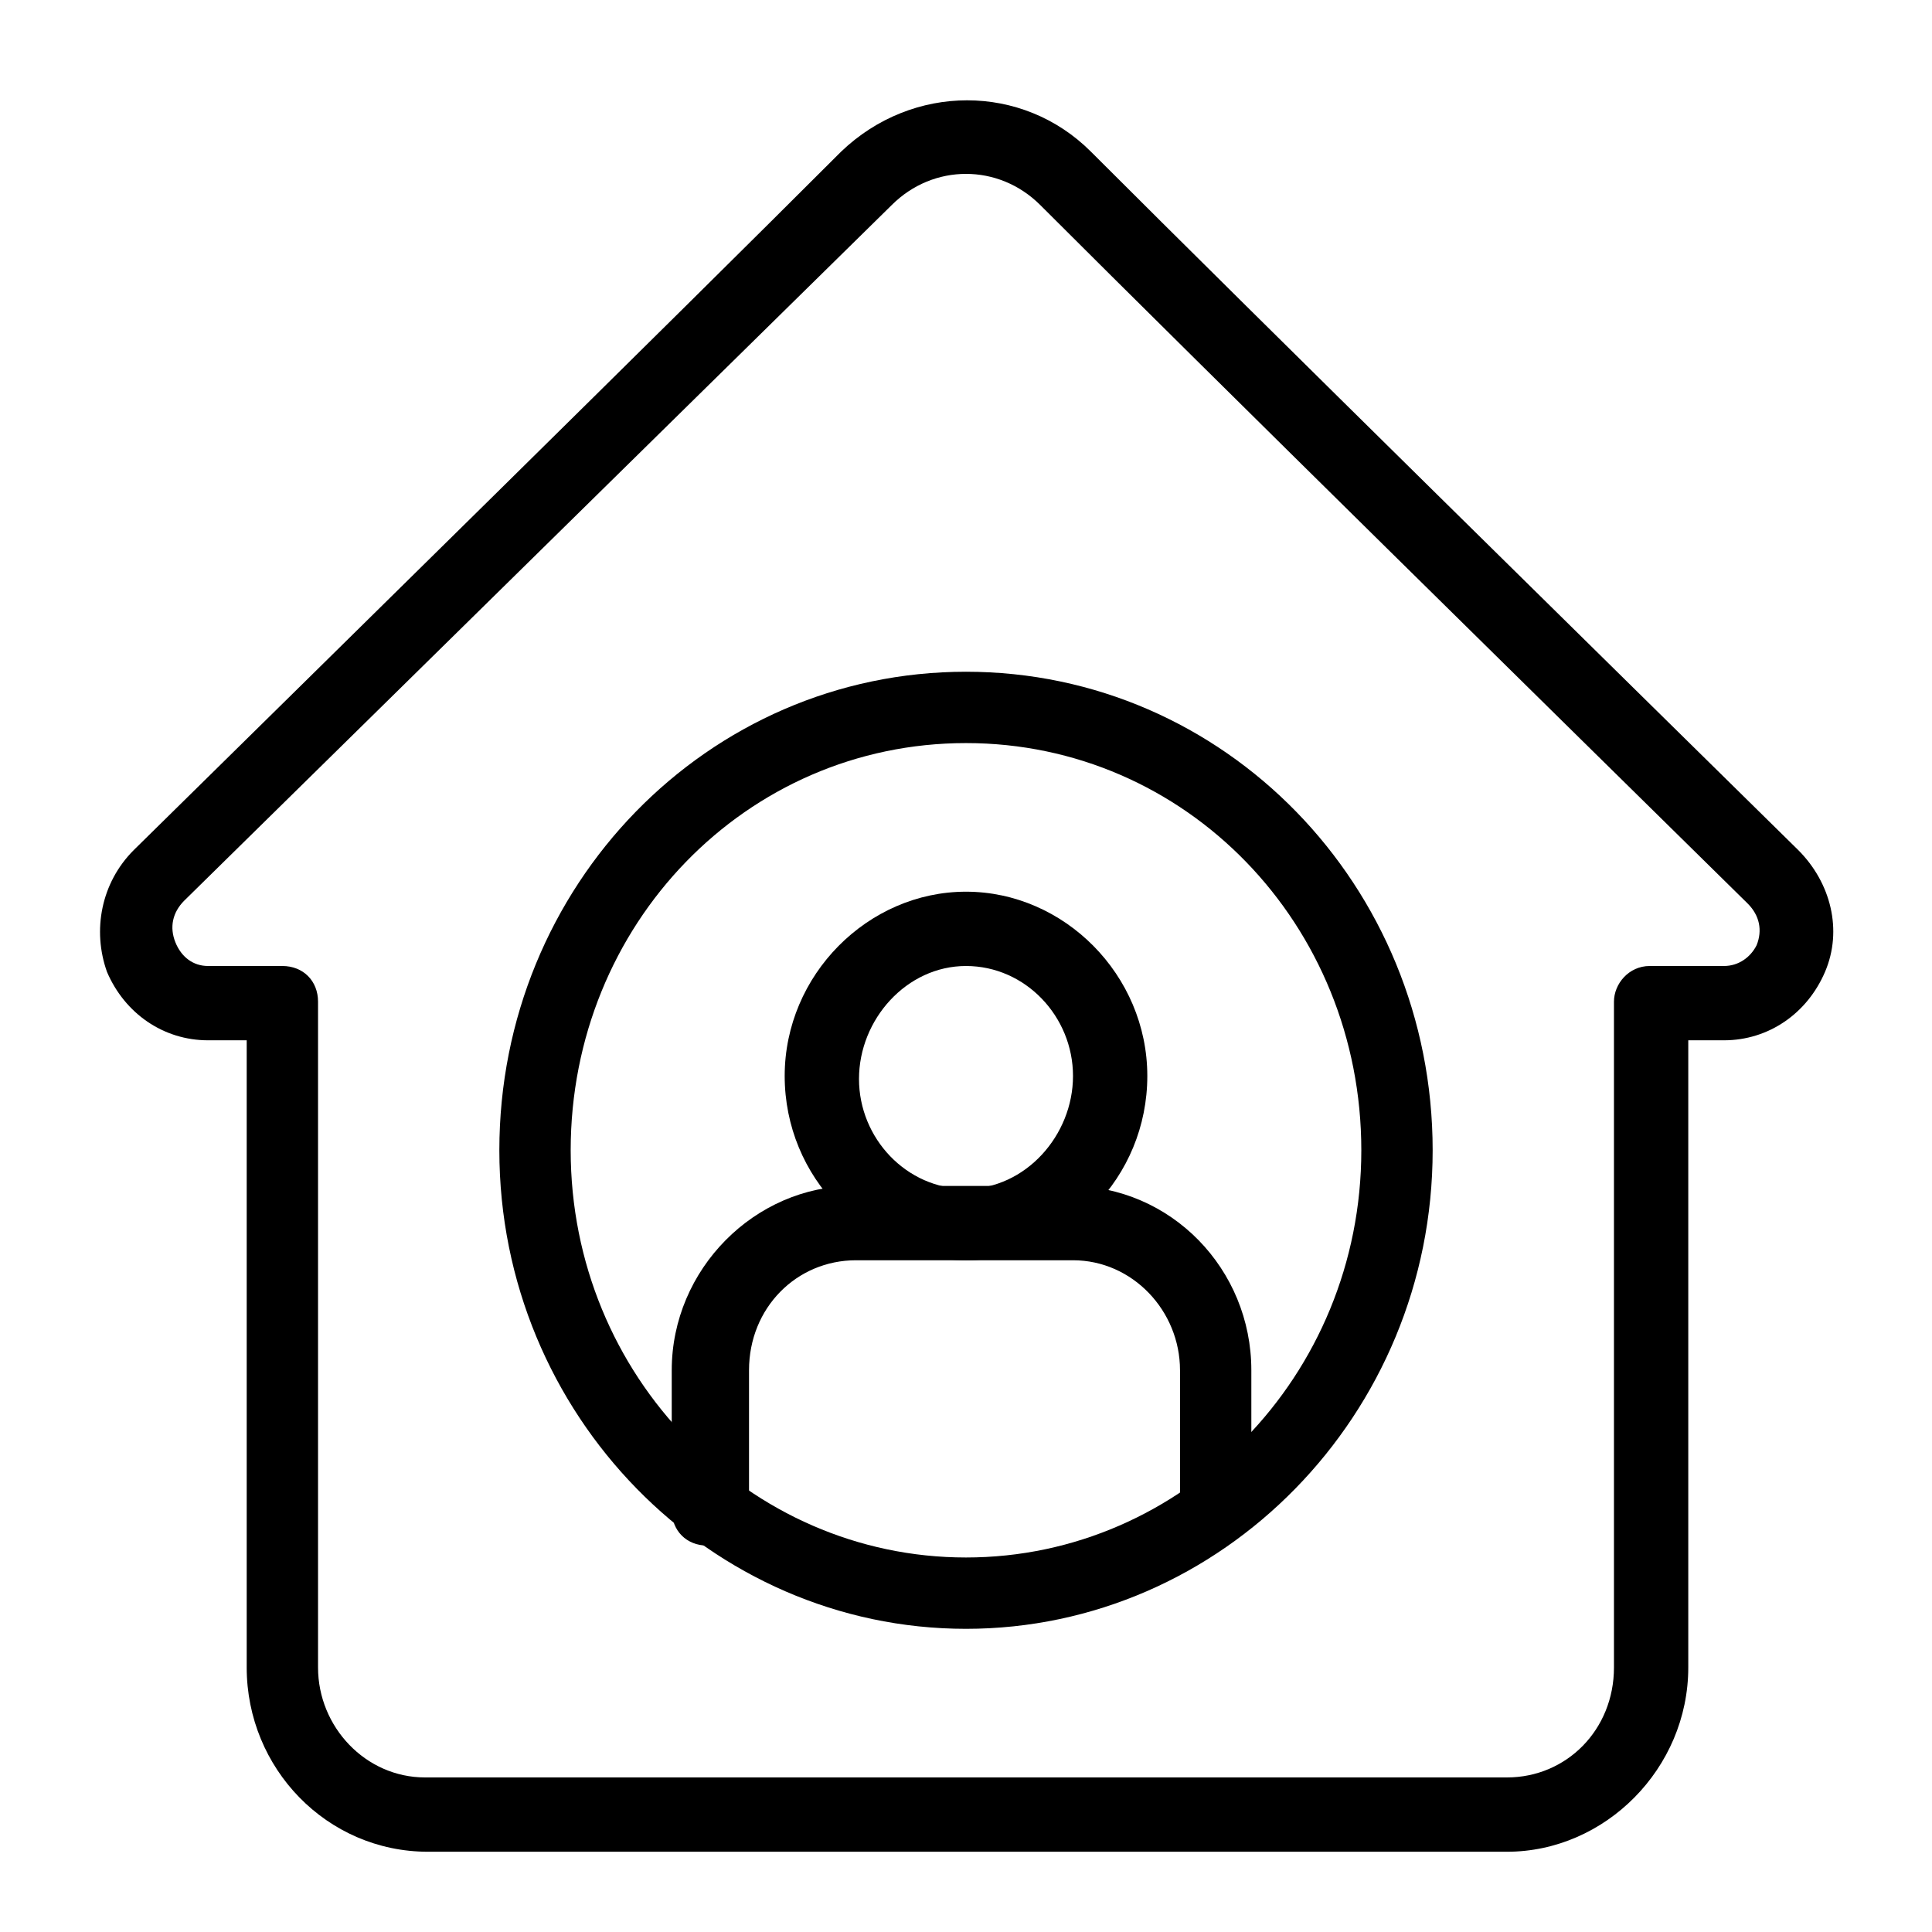
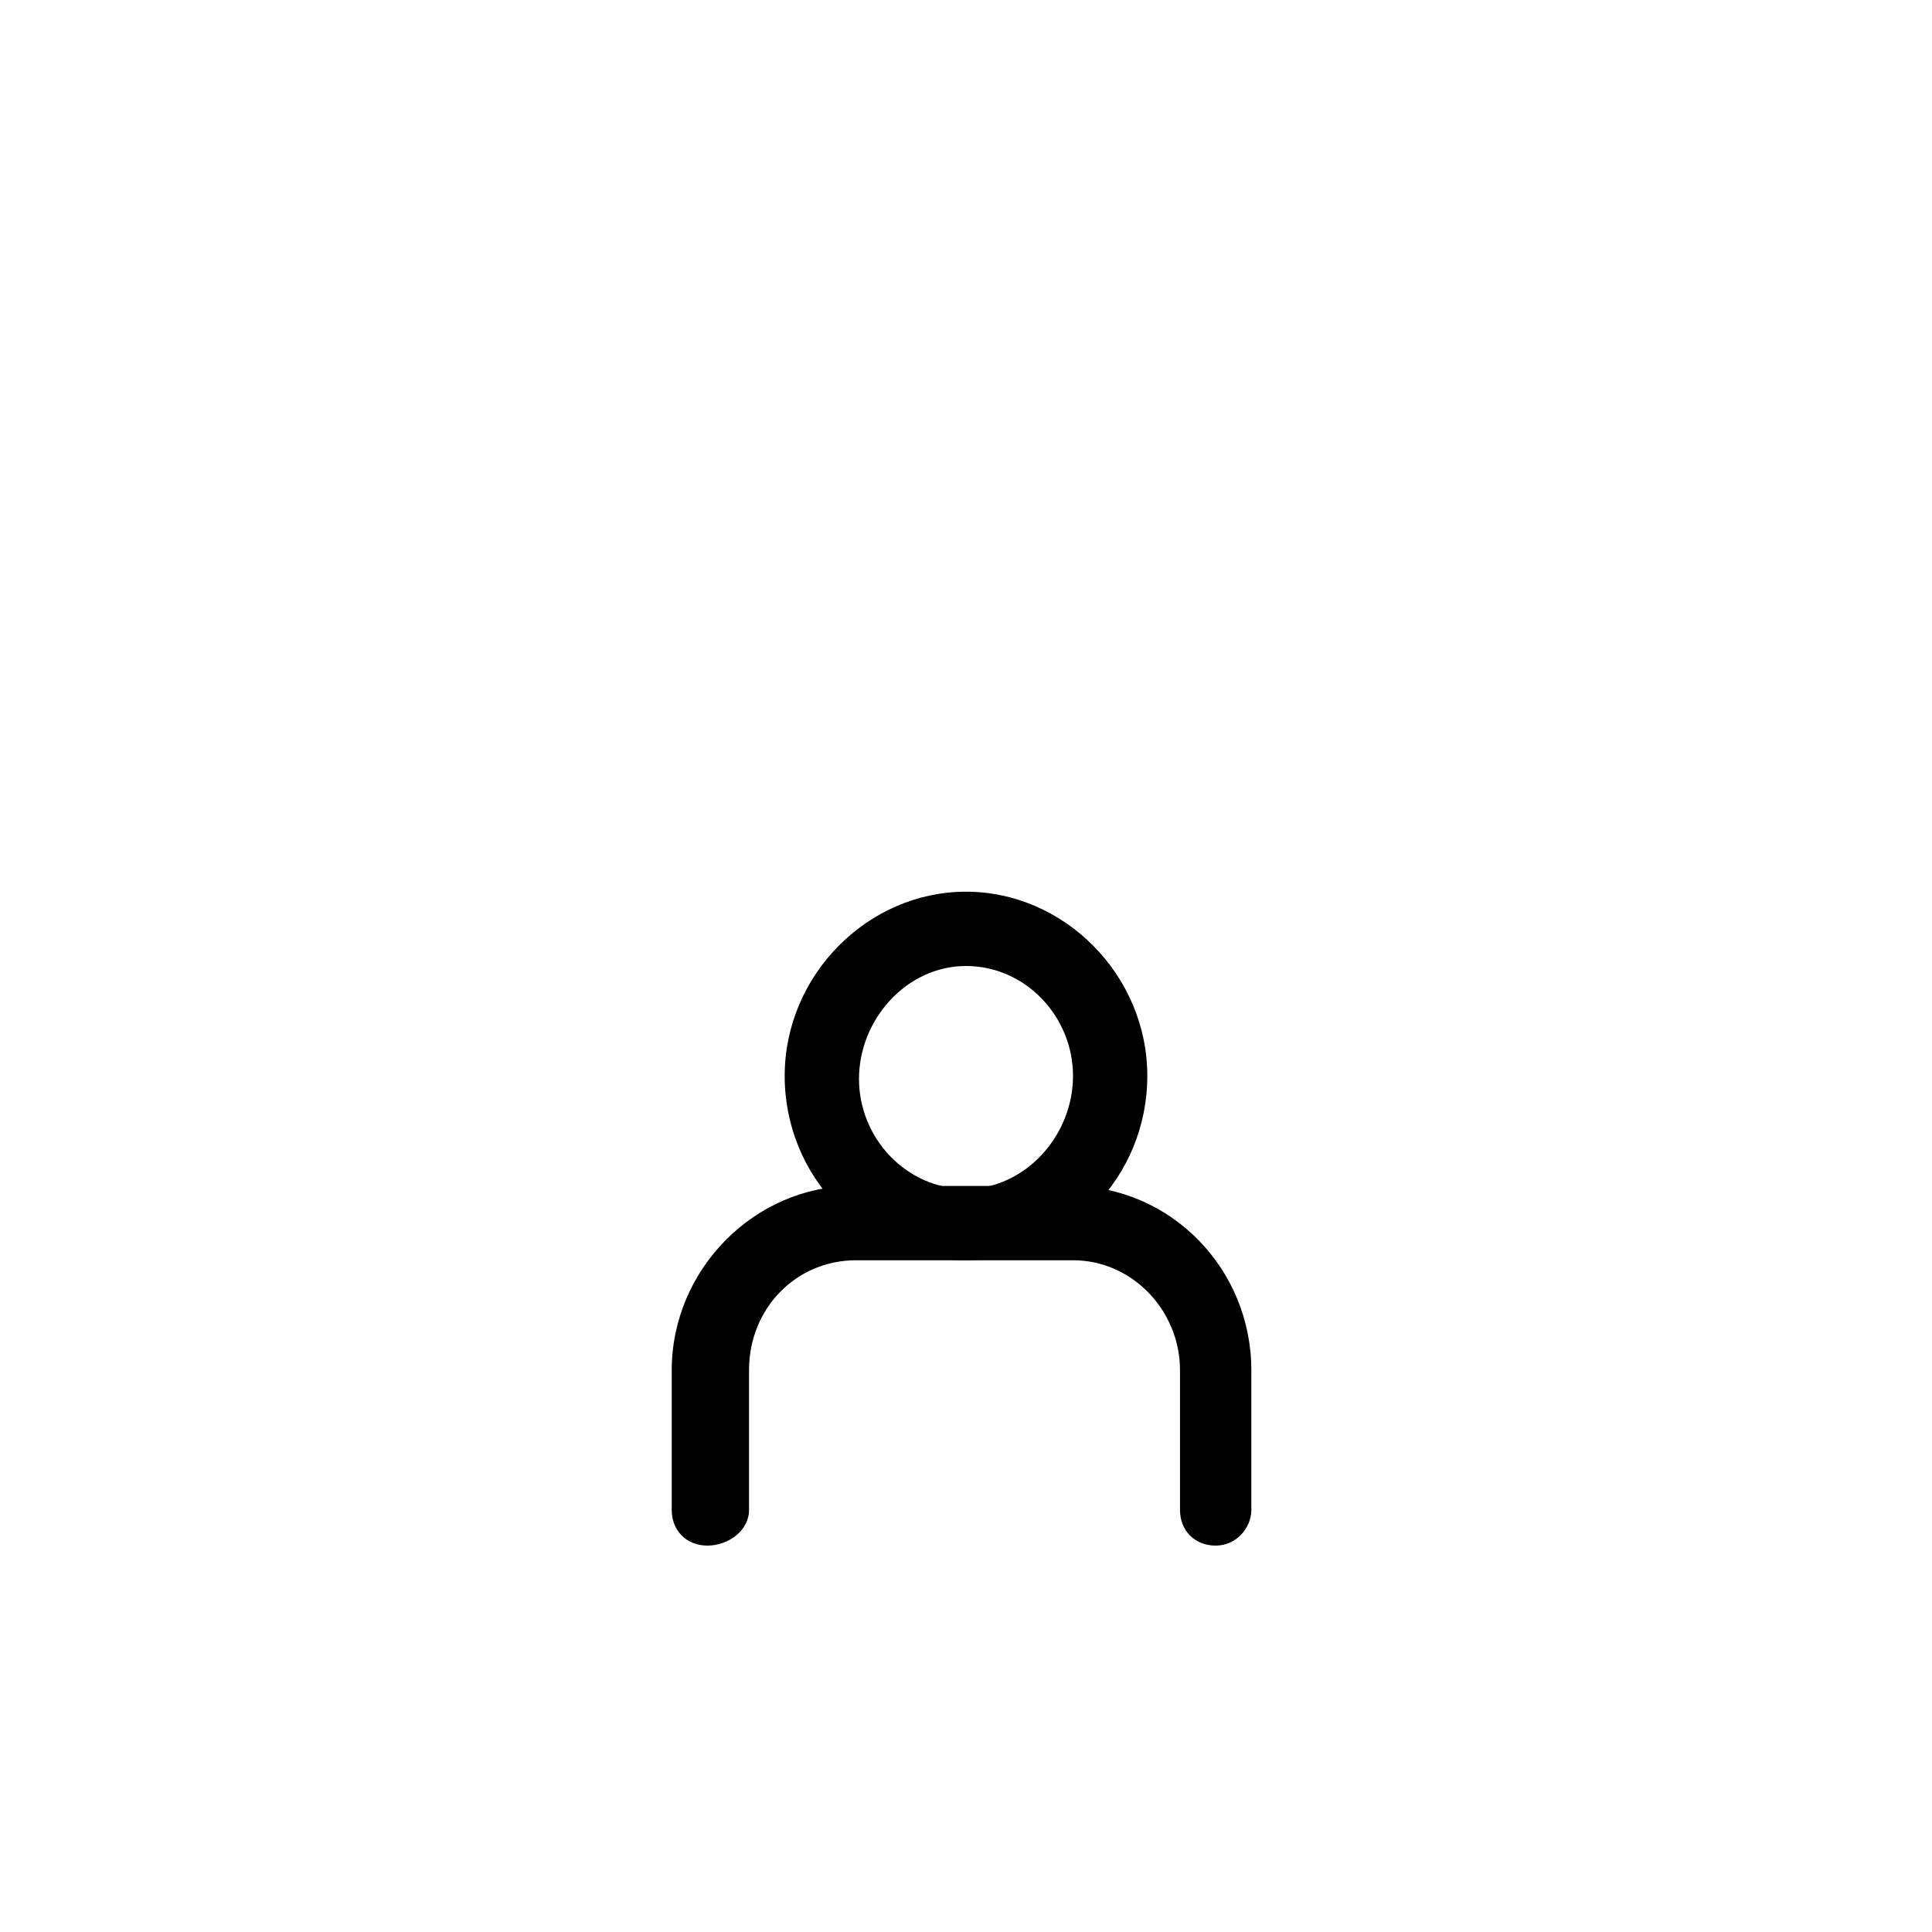
<svg xmlns="http://www.w3.org/2000/svg" x="0px" y="0px" viewBox="0 0 65 65" style="enable-background:new 0 0 65 65;" xml:space="preserve">
  <style type="text/css">	.st0{fill:none;}</style>
  <rect x="-6.3" y="-7.3" class="st0" width="77.5" height="79.5" />
-   <path d="M58,35L58,35c1.5,0,2.8-0.9,3.4-2.3c0.6-1.4,0.2-3-0.9-4.1c-6.4-6.3-18.1-17.8-23.8-23.5c-2.3-2.3-6-2.3-8.4,0 c-5.7,5.7-17.4,17.2-23.8,23.5c-1.1,1.1-1.4,2.7-0.9,4.1C4.2,34.1,5.5,35,7,35h1.3v21.1c0,3.4,2.7,6.2,6.1,6.2h36.3 c3.3,0,6.1-2.8,6.1-6.2V35C56.7,35,58,35,58,35z M58,32.5h-2.5c-0.7,0-1.2,0.6-1.2,1.2v22.4c0,2.1-1.6,3.7-3.6,3.7H14.3 c-2,0-3.6-1.7-3.6-3.7V33.7c0-0.7-0.5-1.2-1.2-1.2H7c-0.5,0-0.9-0.3-1.1-0.8c-0.2-0.5-0.1-1,0.3-1.4L30,6.9c1.4-1.4,3.6-1.4,5,0 c5.7,5.7,17.4,17.2,23.8,23.5c0.4,0.4,0.5,0.9,0.3,1.4C58.9,32.2,58.5,32.5,58,32.5z" />
-   <path d="M32.5,22.6c-8.7,0-15.7,7.2-15.7,16.1s7.1,16.1,15.7,16.1s15.7-7.2,15.7-16.1S41.2,22.6,32.5,22.6z M32.5,25 c7.4,0,13.3,6.1,13.3,13.7s-6,13.7-13.3,13.7s-13.3-6.1-13.3-13.7S25.1,25,32.5,25z" />
  <path d="M32.5,30c-3.3,0-6.1,2.8-6.1,6.2s2.7,6.2,6.1,6.2s6.1-2.8,6.1-6.2S35.8,30,32.5,30z M32.5,32.5c2,0,3.6,1.7,3.6,3.7 S34.5,40,32.5,40s-3.6-1.7-3.6-3.7S30.5,32.5,32.5,32.5z" />
  <path d="M25.2,50.8v-4.7c0-2.1,1.6-3.7,3.6-3.7h7.3c2,0,3.6,1.7,3.6,3.7c0,2.4,0,4.7,0,4.7c0,0.7,0.5,1.2,1.2,1.2s1.2-0.6,1.2-1.2 c0,0,0-2.3,0-4.7c0-3.4-2.7-6.2-6.1-6.2c-2.3,0-5,0-7.3,0c-3.3,0-6.1,2.8-6.1,6.2v4.7c0,0.7,0.5,1.2,1.2,1.2S25.2,51.5,25.2,50.8z" />
</svg>